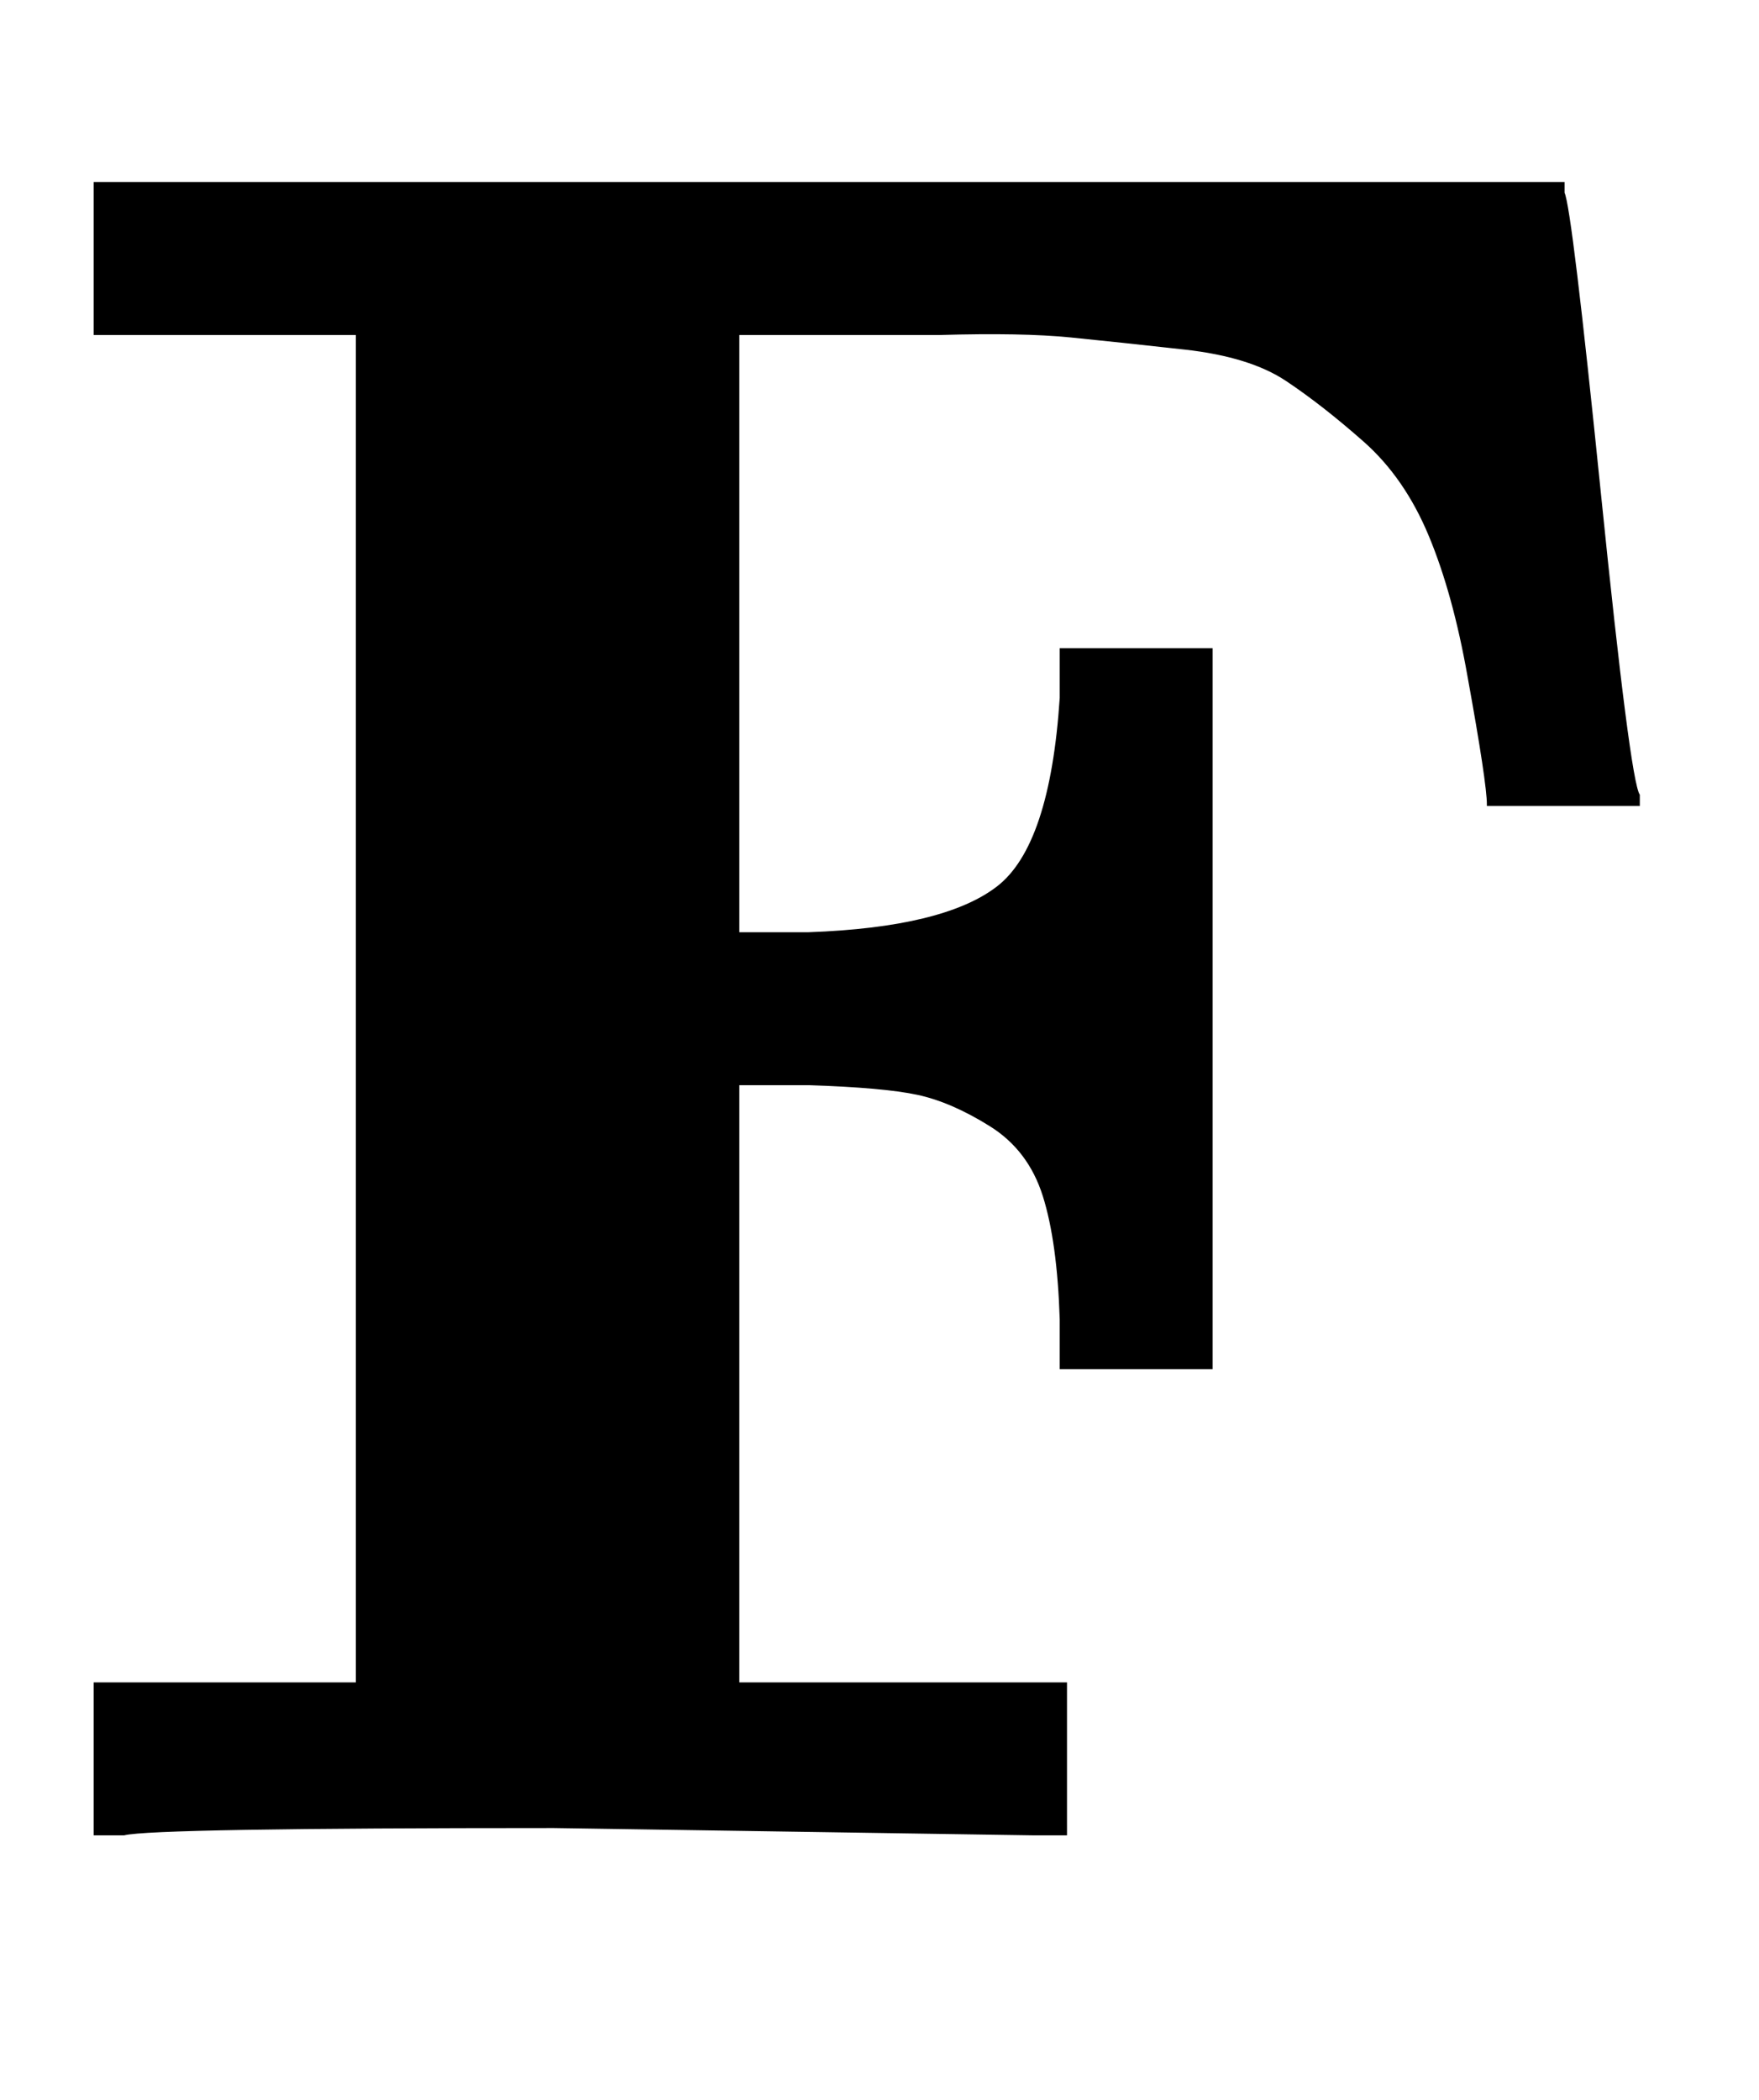
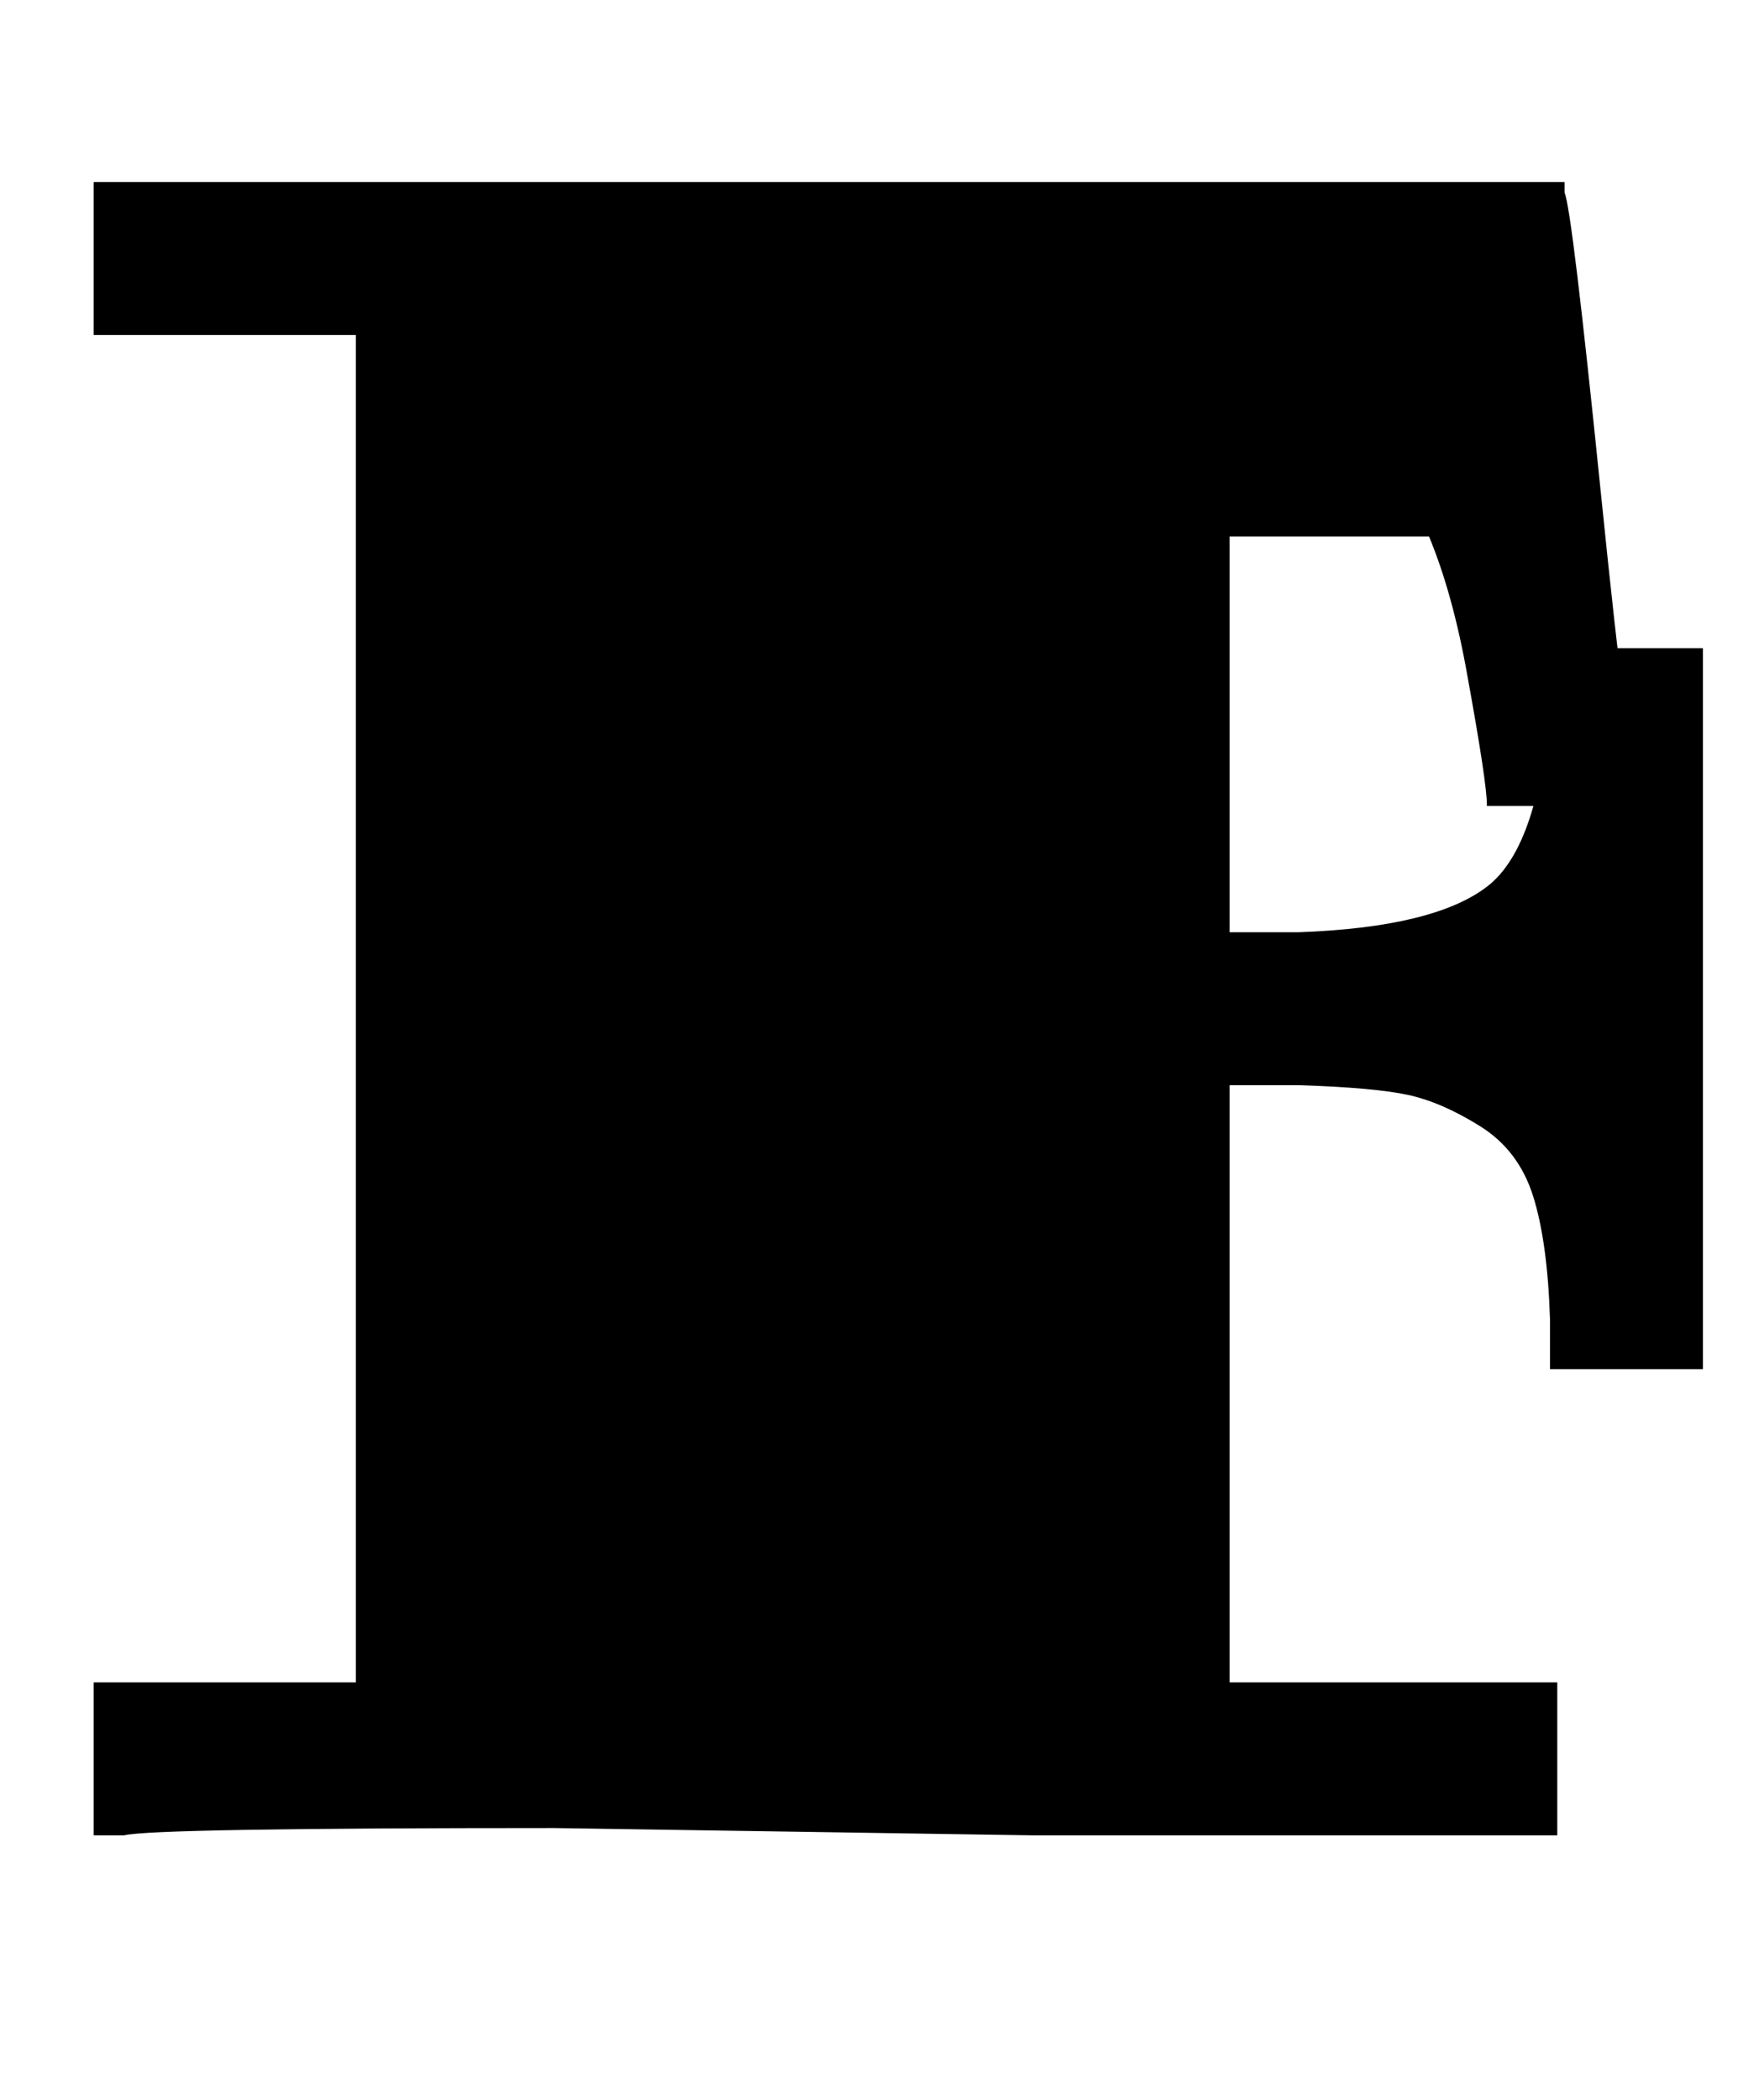
<svg xmlns="http://www.w3.org/2000/svg" xmlns:xlink="http://www.w3.org/1999/xlink" style="vertical-align:-.255ex" width="1.683ex" height="2.009ex" viewBox="0 -755.5 724.5 865.1">
  <defs>
-     <path id="a" stroke-width="1" d="M425 0L228 3Q63 3 51 0H39v62h108v556H39v62h605v-4q3-6 15-124t16-124v-4h-62q0 9-8 53-6 34-16 58t-27 39-32 25-42 13-47 5-54 1h-83V371h29q56 2 78 19t26 78v20h62V192h-62v20q-1 32-7 51t-22 29-30 13-45 4h-29V62h135V0h-14z" />
+     <path id="a" stroke-width="1" d="M425 0L228 3Q63 3 51 0H39v62h108v556H39v62h605v-4q3-6 15-124t16-124v-4h-62q0 9-8 53-6 34-16 58h-83V371h29q56 2 78 19t26 78v20h62V192h-62v20q-1 32-7 51t-22 29-30 13-45 4h-29V62h135V0h-14z" />
  </defs>
  <use fill="currentColor" stroke="currentColor" stroke-width="0" transform="scale(1 -1)" xlink:href="#a" />
</svg>